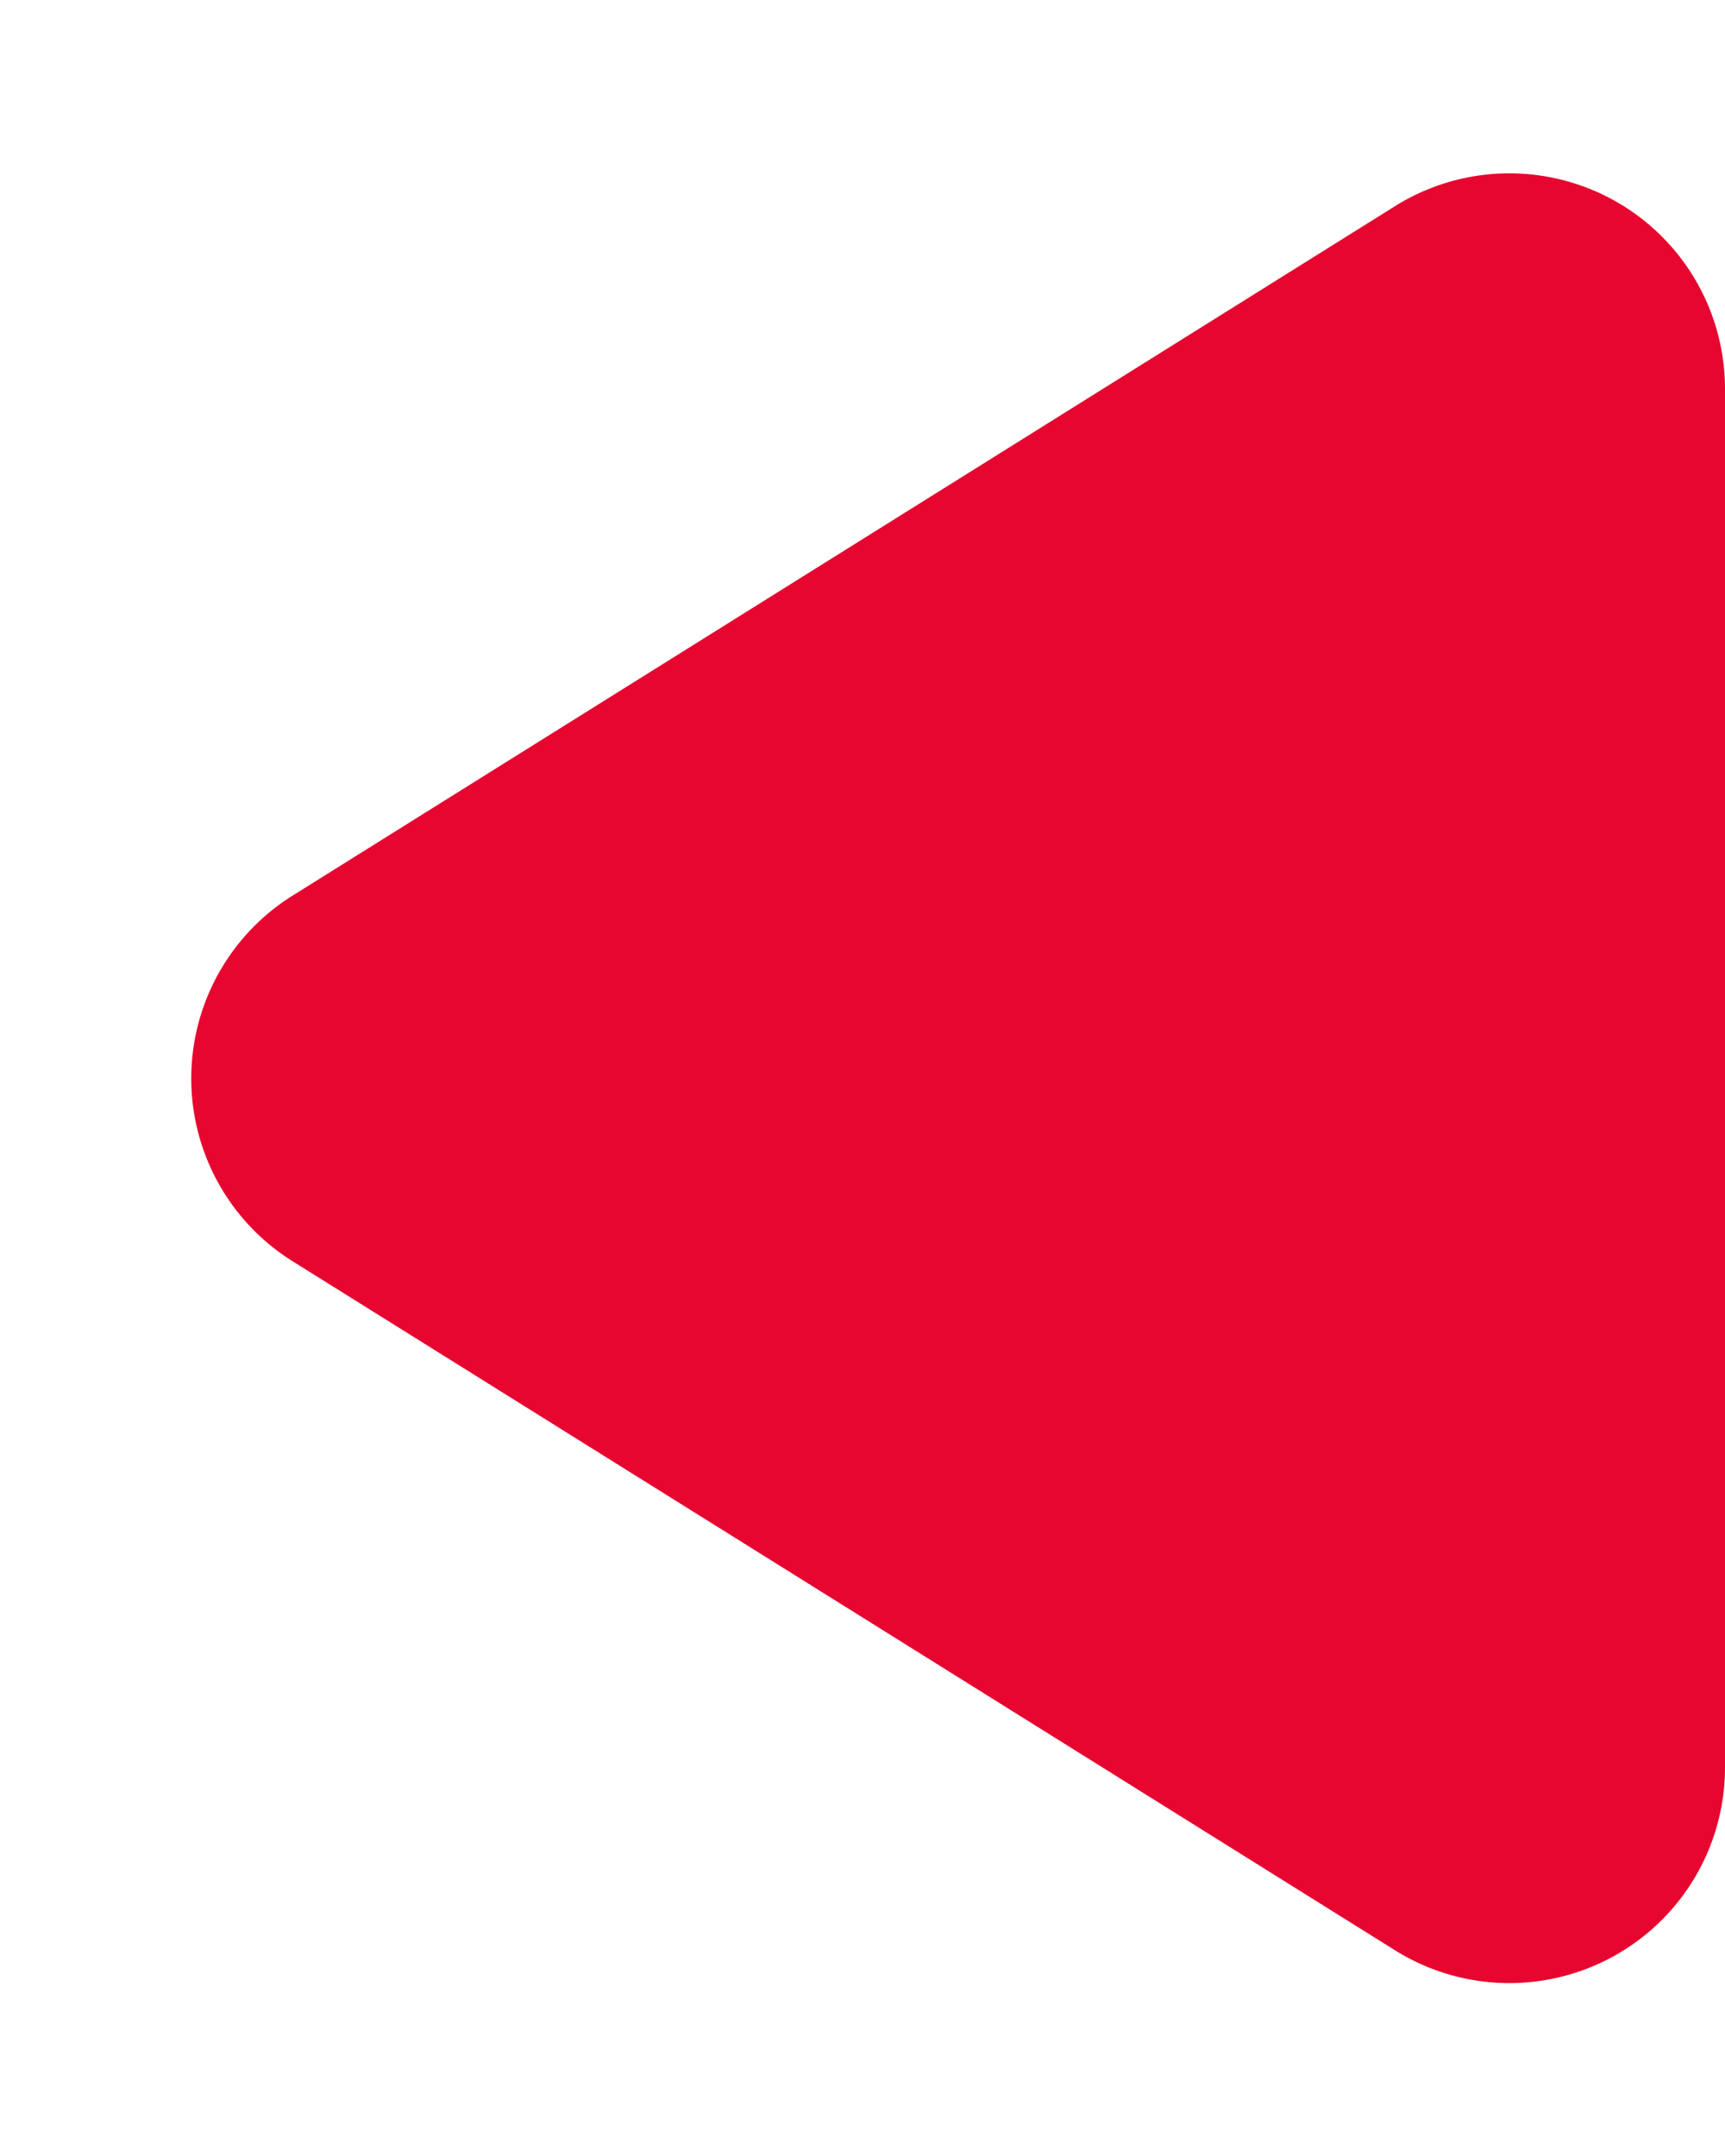
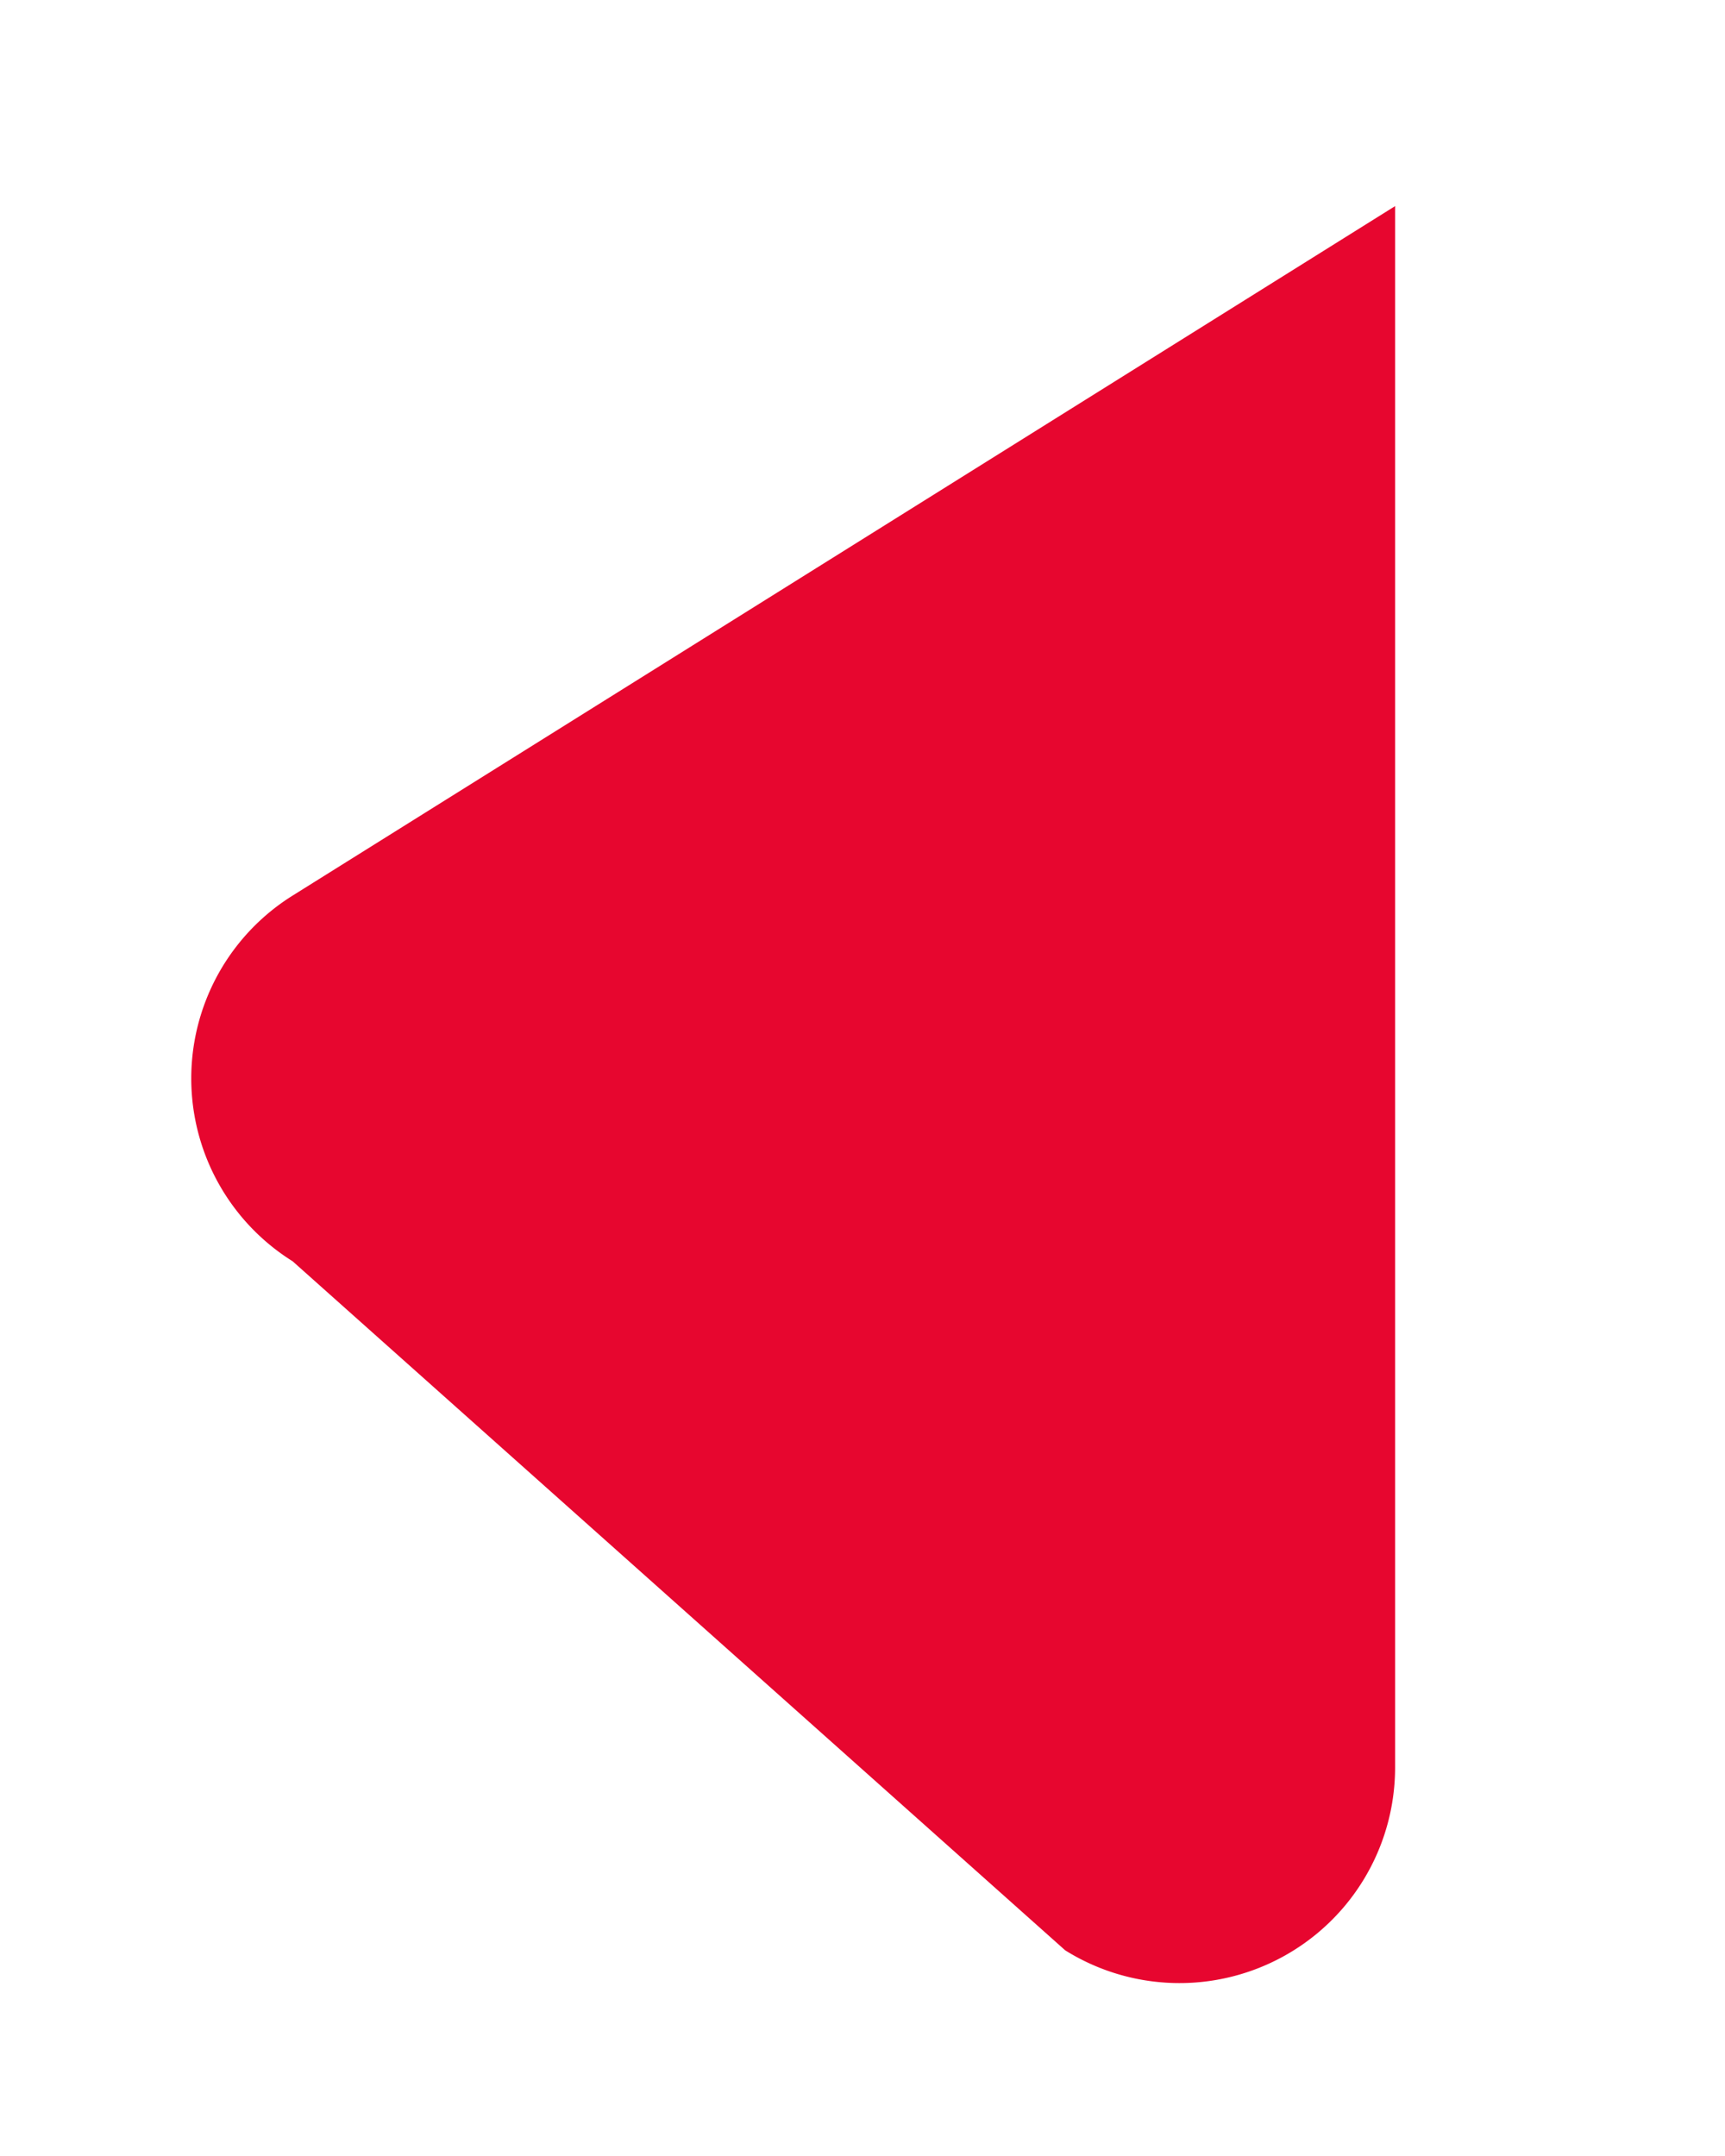
<svg xmlns="http://www.w3.org/2000/svg" width="16" height="20" viewBox="0 0 16 20">
-   <path id="Polygone_6" data-name="Polygone 6" d="M8.3,2.714a2,2,0,0,1,3.392,0L18.088,12.94a2,2,0,0,1-1.7,3.06H3.608a2,2,0,0,1-1.7-3.06Z" transform="translate(0 20) rotate(-90)" fill="#e7062f" />
+   <path id="Polygone_6" data-name="Polygone 6" d="M8.3,2.714a2,2,0,0,1,3.392,0L18.088,12.94H3.608a2,2,0,0,1-1.7-3.06Z" transform="translate(0 20) rotate(-90)" fill="#e7062f" />
</svg>